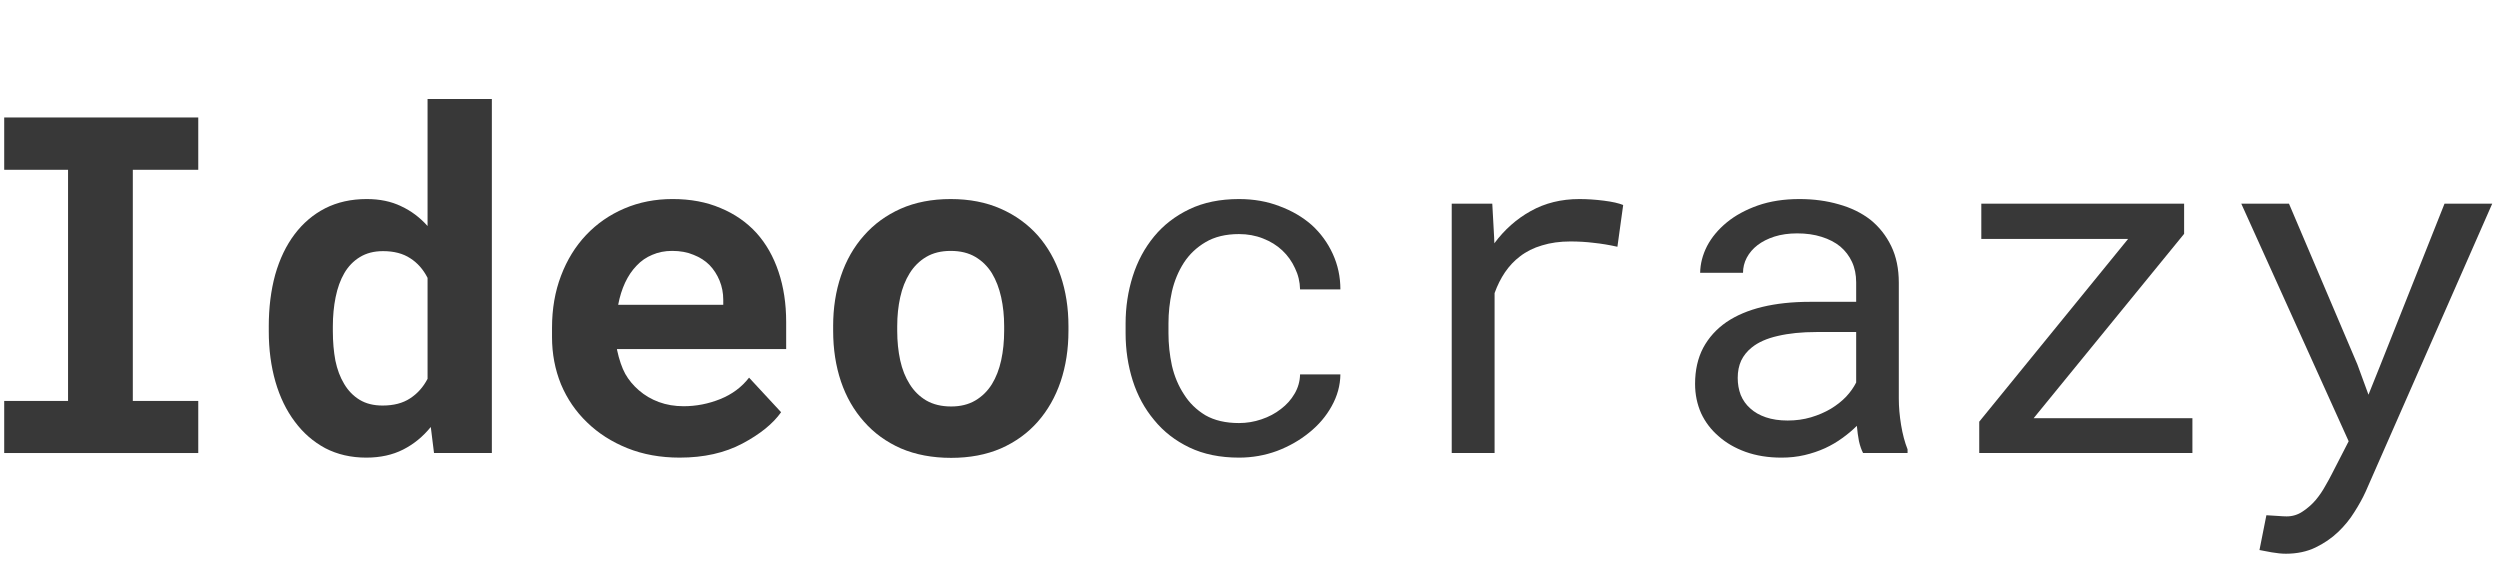
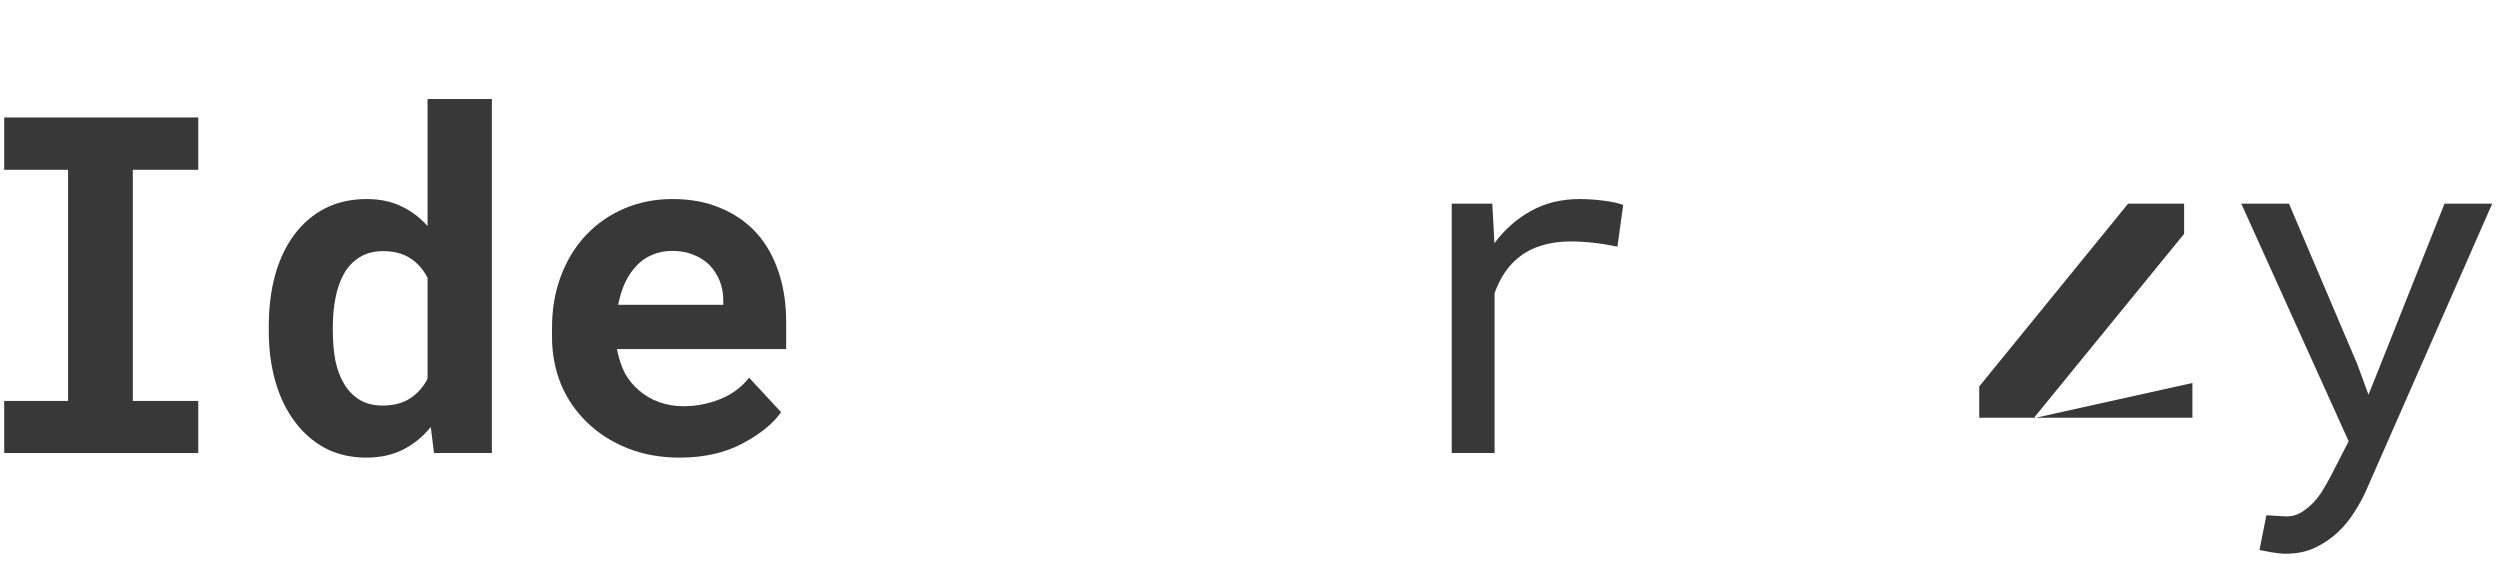
<svg xmlns="http://www.w3.org/2000/svg" class="logo_text" viewBox="0 0 745 170">
  <g fill="#383838" aria-label="Ideocrazy">
    <path d="m1.255 35.007v15.59h19.023v68.883h-19.023v15.521h57.826v-15.521h-19.504v-68.883h19.504v-15.59z" />
    <path d="m80.096 97.296v1.442q0 8.104 1.992 15.04 1.992 6.868 5.769 11.881 3.708 5.013 9.065 7.898 5.426 2.816 12.224 2.816 6.25 0 10.988-2.404 4.739-2.404 8.241-6.73l0.961 7.761h17.238v-105.49h-19.161v37.841q-3.434-3.846-7.898-5.906-4.395-2.129-10.233-2.129-6.936 0-12.362 2.747-5.357 2.747-9.134 7.761-3.777 5.013-5.769 12.018-1.923 7.005-1.923 15.452zm19.092 1.442v-1.442q0-4.67 0.824-8.722 0.824-4.121 2.61-7.211 1.786-3.022 4.601-4.739 2.884-1.786 6.936-1.786 4.876 0 8.104 2.129 3.228 2.06 5.151 5.838v30.08q-1.923 3.709-5.219 5.838-3.228 2.129-8.172 2.129-4.052 0-6.868-1.717t-4.601-4.739q-1.786-2.953-2.61-6.936-0.755-4.052-0.755-8.722z" />
    <path d="m202.55 136.37q10.782 0 18.68-4.189 7.898-4.189 11.538-9.34l-9.546-10.302q-3.296 4.258-8.585 6.387t-10.92 2.129q-3.983 0-7.348-1.236-3.365-1.236-5.975-3.502-2.541-2.198-4.052-4.876-1.511-2.747-2.472-7.211v-0.206h50.409v-8.104q0-8.172-2.266-14.903-2.266-6.799-6.593-11.606-4.395-4.807-10.714-7.417-6.25-2.678-14.285-2.678-7.761 0-14.353 2.816t-11.4 7.898-7.486 12.156q-2.678 7.005-2.678 15.521v2.747q0 7.486 2.678 14.079 2.747 6.524 7.761 11.332 5.013 4.876 12.018 7.692t15.59 2.816zm-2.266-61.603q3.64 0 6.387 1.167 2.816 1.099 4.739 3.022 1.923 1.992 3.022 4.67 1.099 2.678 1.099 5.7v1.511h-31.317q0.687-3.64 2.06-6.593 1.373-2.953 3.434-5.082 1.992-2.129 4.67-3.228 2.678-1.167 5.906-1.167z" />
-     <path d="m248.28 97.159v1.442q0 8.172 2.335 15.109 2.335 6.868 6.868 11.95 4.464 5.082 10.988 7.966 6.593 2.816 14.972 2.816 8.31 0 14.834-2.816 6.524-2.884 10.988-7.966t6.799-11.95q2.335-6.936 2.335-15.109v-1.442q0-8.104-2.335-14.972-2.335-6.936-6.799-12.018-4.533-5.082-11.057-7.966-6.524-2.884-14.903-2.884-8.379 0-14.903 2.884-6.456 2.884-10.92 7.966-4.533 5.082-6.868 12.018-2.335 6.868-2.335 14.972zm19.092 1.442v-1.442q0-4.533 0.893-8.585 0.893-4.052 2.816-7.142 1.923-3.091 4.945-4.876 3.022-1.786 7.28-1.786 4.327 0 7.348 1.786 3.022 1.786 4.945 4.876 1.854 3.091 2.747 7.142 0.893 4.052 0.893 8.585v1.442q0 4.67-0.893 8.791-0.893 4.052-2.747 7.074-1.923 3.09-4.945 4.876t-7.211 1.786q-4.327 0-7.417-1.786-3.022-1.786-4.945-4.876-1.923-3.022-2.816-7.074-0.893-4.121-0.893-8.791z" />
-     <path d="m369.22 126.07q-5.975 0-10.027-2.335-3.983-2.404-6.387-6.25-2.472-3.777-3.571-8.516-1.03-4.807-1.03-9.683v-2.884q0-4.807 1.03-9.546 1.099-4.739 3.571-8.585 2.472-3.777 6.456-6.112 4.052-2.404 9.958-2.404 3.846 0 7.142 1.305 3.365 1.305 5.769 3.571 2.404 2.266 3.777 5.288 1.442 2.953 1.511 6.318h12.018q0-5.631-2.266-10.576-2.266-4.945-6.25-8.585-4.052-3.571-9.615-5.631-5.494-2.129-12.087-2.129-8.447 0-14.766 3.022-6.318 3.022-10.508 8.104-4.258 5.151-6.387 11.881-2.129 6.73-2.129 14.079v2.884q0 7.417 2.129 14.147 2.129 6.662 6.387 11.744 4.189 5.151 10.508 8.172 6.318 3.022 14.766 3.022 5.906 0 11.332-1.992 5.426-2.06 9.615-5.494 4.189-3.365 6.662-7.829 2.541-4.533 2.61-9.477h-12.018q-0.069 3.09-1.648 5.769-1.511 2.61-4.052 4.533-2.541 1.992-5.838 3.09-3.228 1.099-6.662 1.099z" />
    <path d="m470.66 59.318q-8.104 0-14.491 3.571-6.318 3.502-10.851 9.615l-0.069-1.854-0.549-9.958h-12.087v74.308h12.774v-47.662q1.236-3.434 3.09-6.181 1.923-2.816 4.464-4.739 2.816-2.198 6.593-3.296 3.777-1.167 8.447-1.167 3.64 0 6.936 0.412 3.365 0.343 7.074 1.167l1.717-12.43q-1.923-0.824-5.769-1.305-3.777-0.481-7.28-0.481z" />
-     <path d="m555.2 135h13.255v-1.099q-1.236-3.09-1.923-7.211-0.687-4.189-0.687-7.898v-34.544q0-6.25-2.266-10.92-2.266-4.67-6.181-7.829-3.983-3.091-9.409-4.601-5.426-1.58-11.744-1.58-6.936 0-12.43 1.923-5.426 1.923-9.203 5.013-3.846 3.159-5.906 7.074-1.992 3.915-2.06 7.966h12.774q0-2.335 1.099-4.464 1.167-2.198 3.228-3.777 2.06-1.58 5.013-2.541 3.022-0.961 6.799-0.961 4.052 0 7.28 1.03 3.296 1.03 5.563 2.884 2.266 1.923 3.502 4.601 1.236 2.678 1.236 6.044v5.838h-13.873q-7.761 0-14.079 1.511-6.25 1.511-10.714 4.533-4.464 3.091-6.936 7.692-2.404 4.601-2.404 10.714 0 4.67 1.786 8.722 1.854 3.983 5.219 6.868 3.296 2.953 8.035 4.67 4.807 1.717 10.714 1.717 3.64 0 6.868-0.755 3.228-0.755 6.112-2.06 2.816-1.305 5.151-3.022 2.404-1.717 4.327-3.64 0.206 2.335 0.618 4.533 0.481 2.129 1.236 3.571zm-22.457-9.683q-3.708 0-6.524-0.961-2.816-0.961-4.67-2.678-1.854-1.648-2.816-3.983-0.893-2.335-0.893-5.082 0-2.884 1.03-5.151 1.099-2.266 3.159-3.915 2.884-2.335 7.761-3.434 4.945-1.167 11.538-1.167h11.812v15.04q-1.099 2.198-3.022 4.258-1.923 1.992-4.533 3.571-2.678 1.58-5.906 2.541-3.228 0.961-6.936 0.961z" />
-     <path d="m606.02 124.63 44.846-54.941v-8.997h-60.436v10.508h43.747l-44.365 54.461v9.34h63.526v-10.37z" />
+     <path d="m606.02 124.63 44.846-54.941v-8.997h-60.436h43.747l-44.365 54.461v9.34h63.526v-10.37z" />
    <path d="m681.15 165.01q5.013 0 8.859-1.854t6.73-4.601q2.884-2.747 4.876-5.975 2.06-3.228 3.365-6.112l37.704-85.777h-14.216l-19.161 48.211-3.502 8.722-3.296-8.997-20.397-47.936h-14.216l32.003 70.806-5.082 9.889q-0.687 1.373-1.923 3.502-1.167 2.129-2.816 4.121-1.717 1.992-3.915 3.434-2.129 1.442-4.739 1.442-0.961 0-2.678-0.137-1.648-0.069-3.365-0.206l-2.06 10.37q1.236 0.275 3.64 0.687t4.189 0.412z" />
  </g>
</svg>